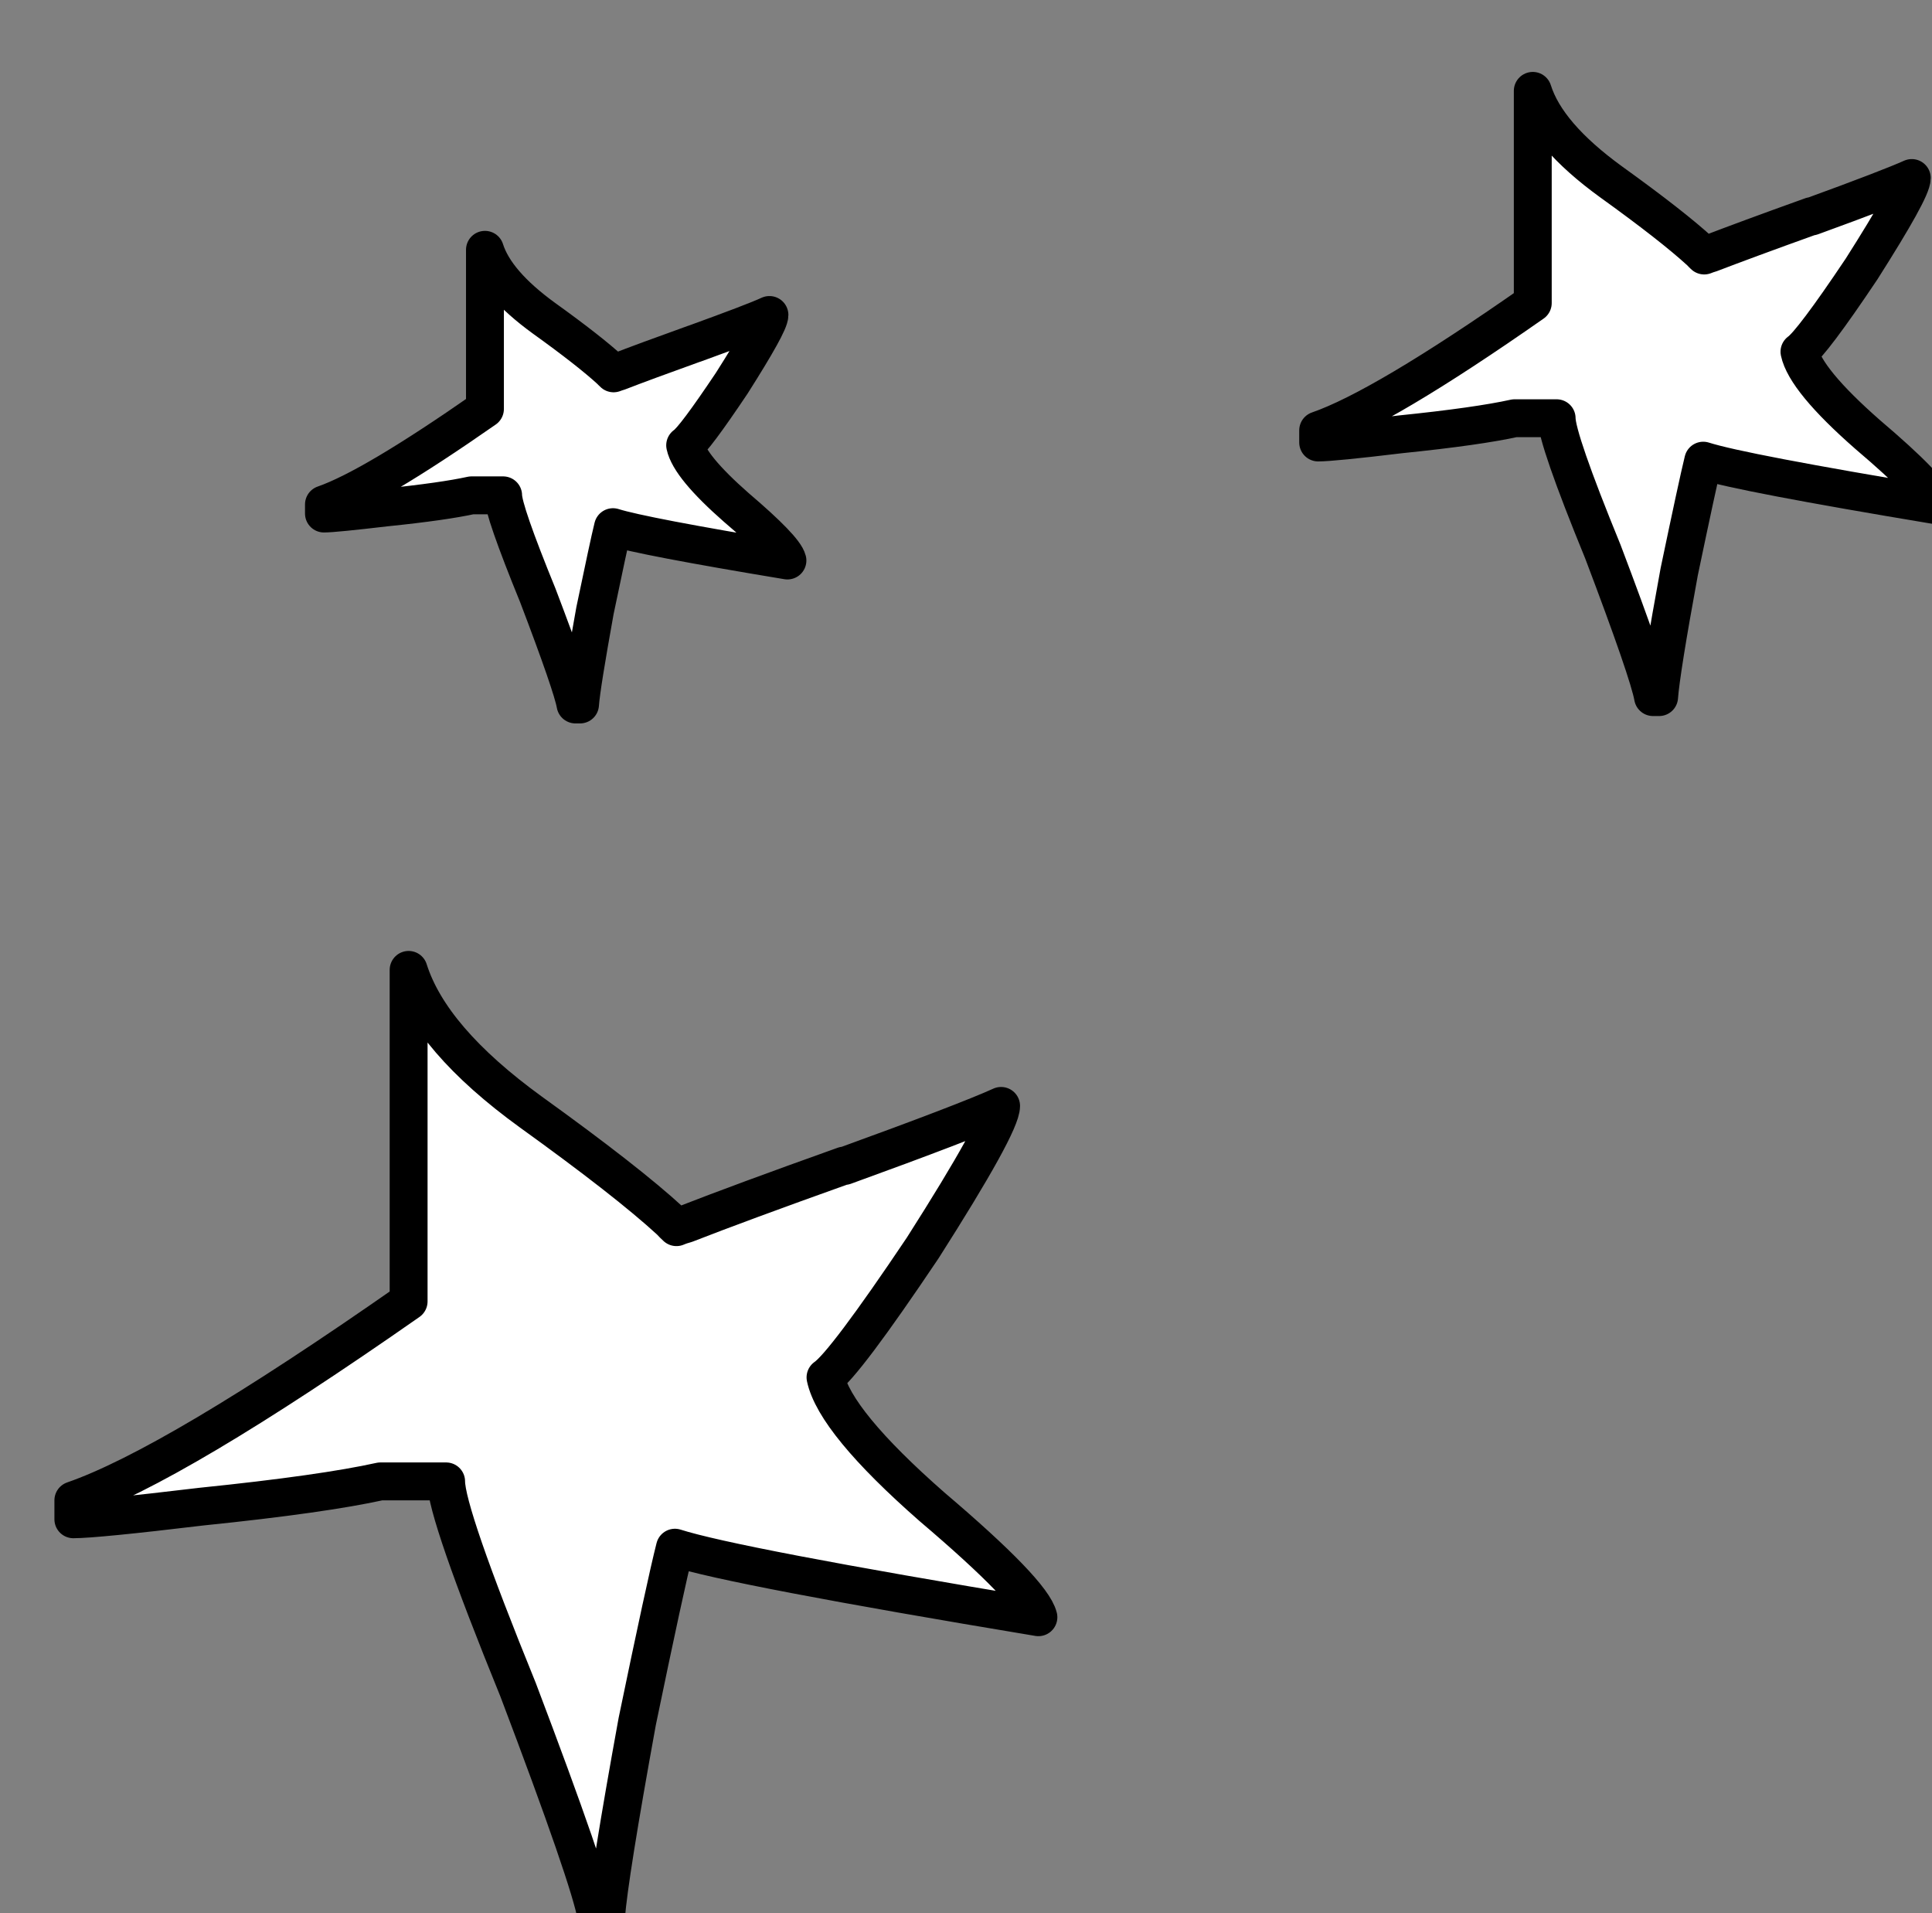
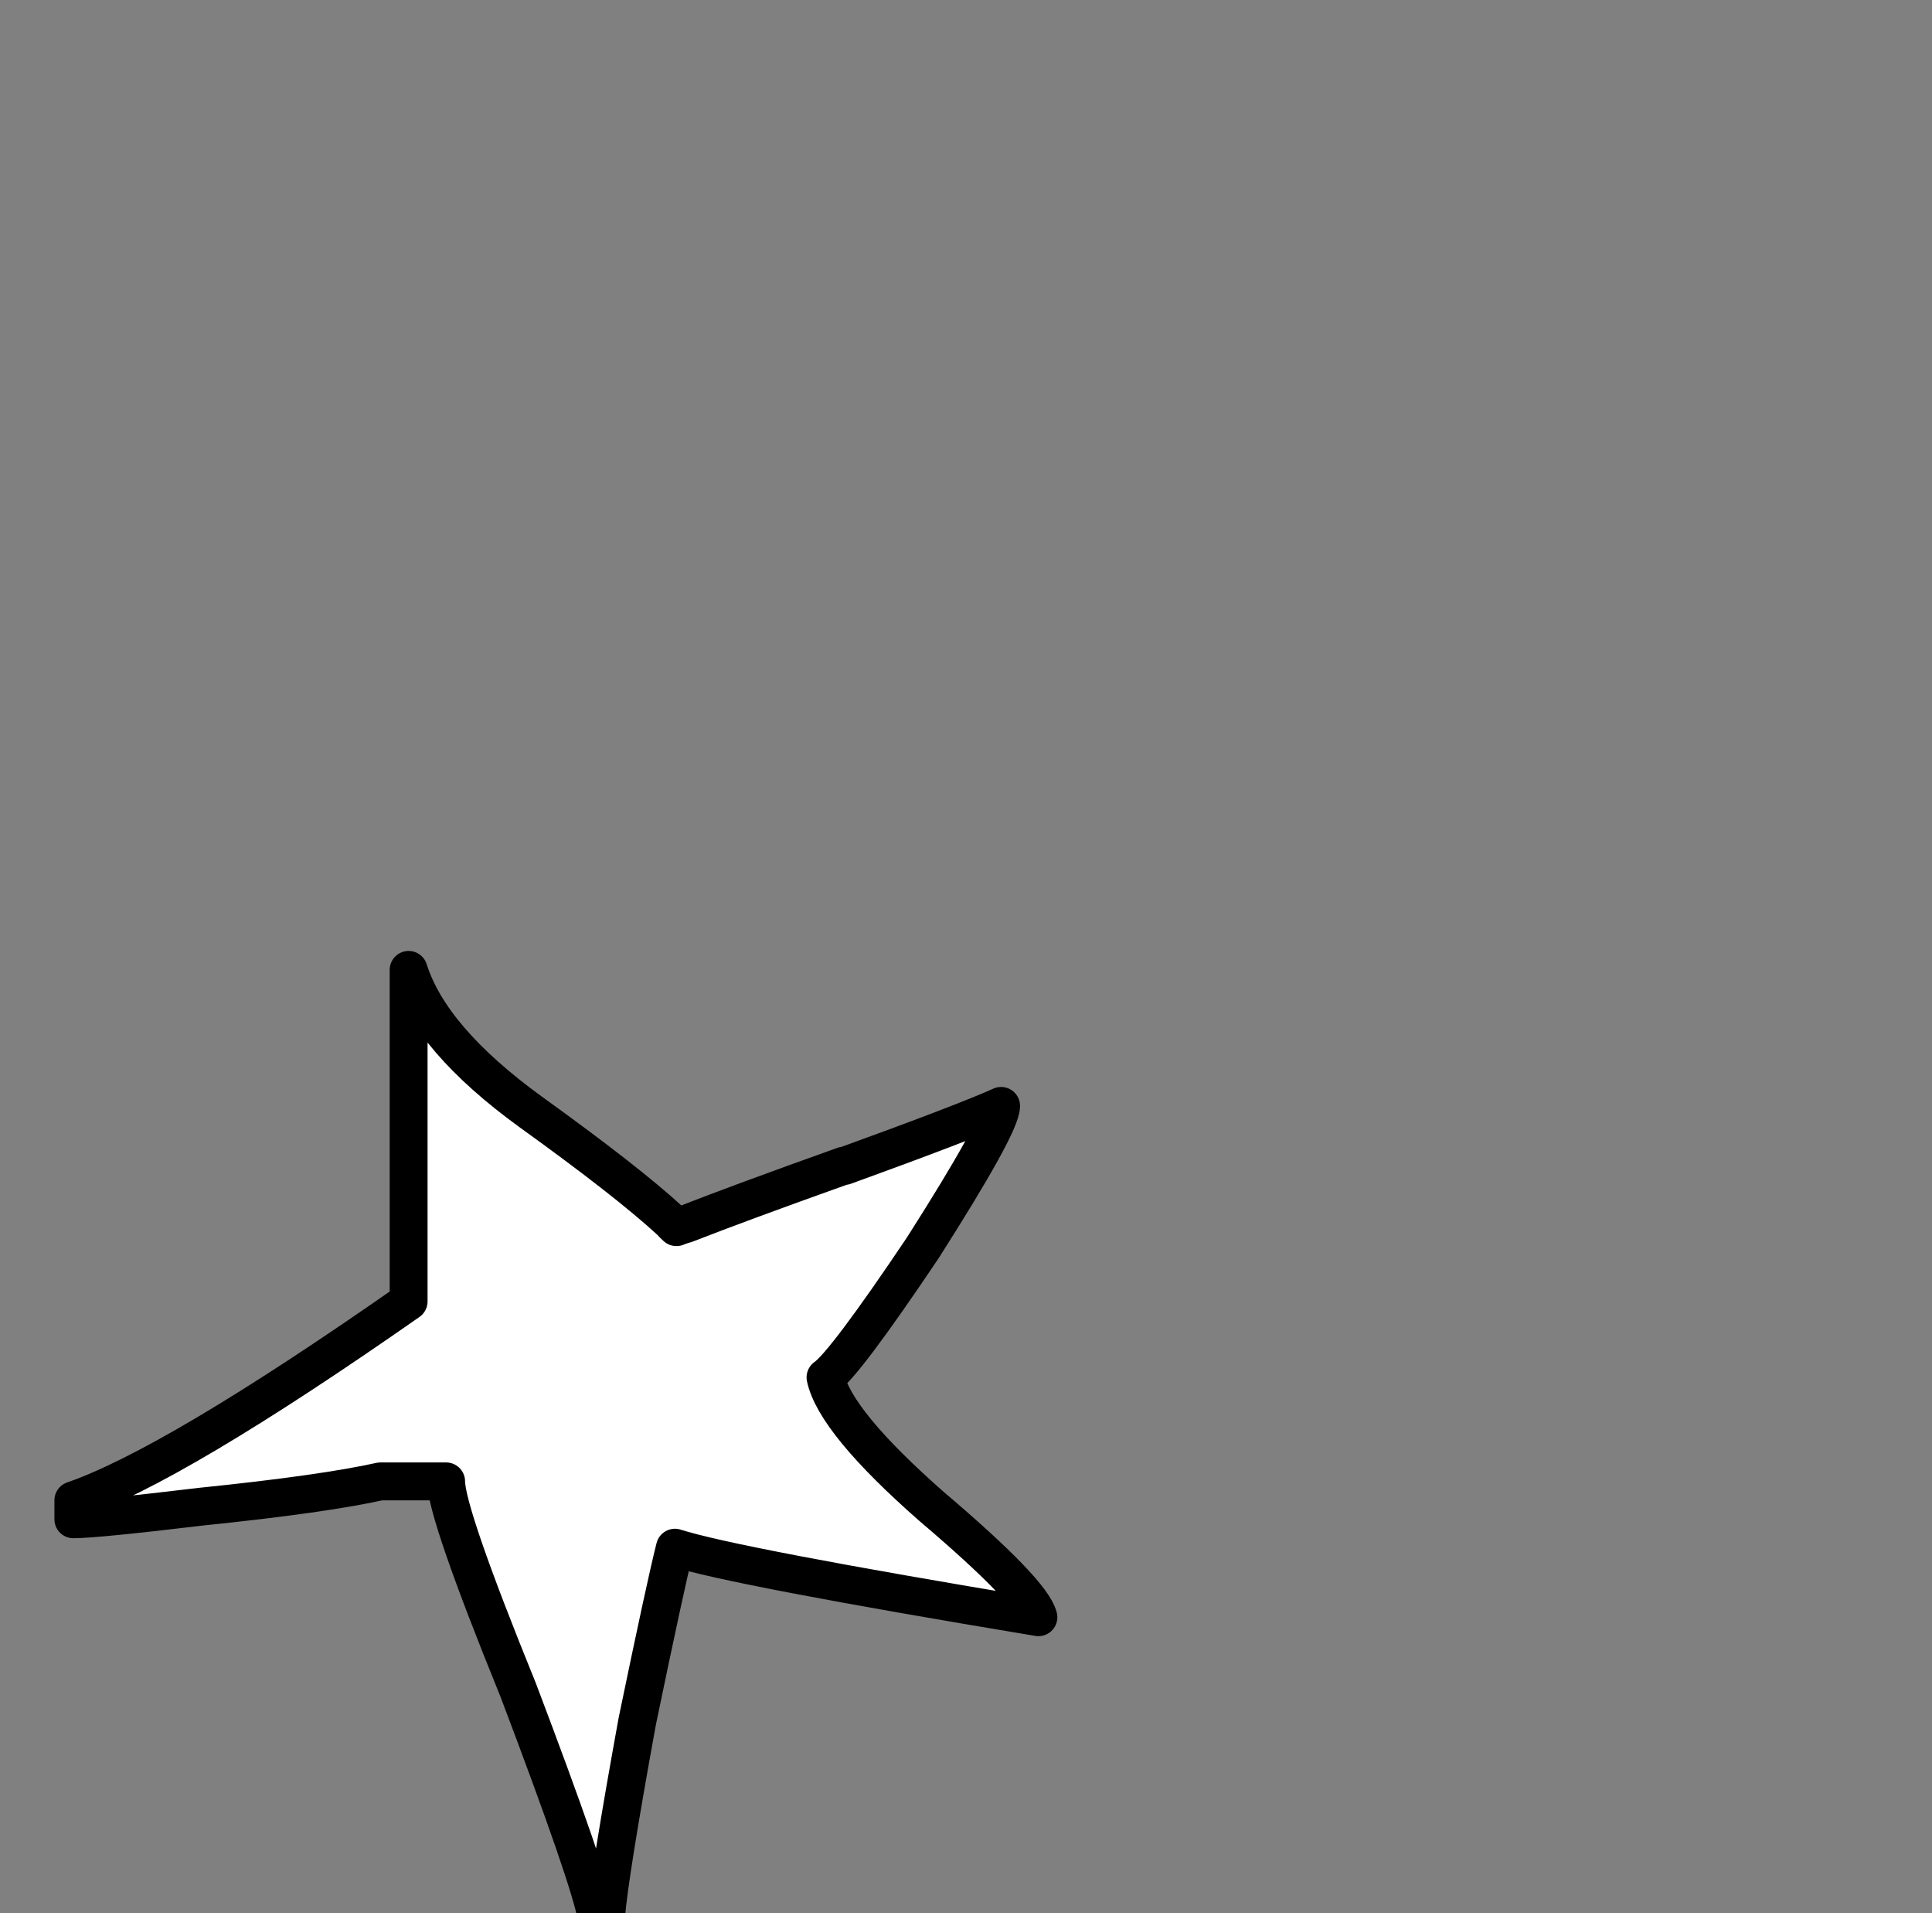
<svg xmlns="http://www.w3.org/2000/svg" id="a" viewBox="0 0 102 101">
  <rect x="0" y="0" width="102" height="101" fill="#808080" stroke="none" />
  <defs>
    <style>.h{fill:#fff;fill-rule:evenodd;stroke:#000;stroke-linecap:round;stroke-linejoin:round;stroke-width:2px}</style>
  </defs>
  <g id="b">
    <g id="c" transform="translate(-518 -750)">
      <g id="d" transform="translate(519.933 752.397)">
-         <path id="e" class="h" d="M93.71 9.01c-2.37.85-4.15 1.51-5.35 1.97-.11.03-.22.07-.32.11-.07-.07-.15-.14-.21-.21-.97-.89-2.54-2.12-4.71-3.68-2.26-1.64-3.64-3.24-4.13-4.8v11.2c-5.29 3.7-9.07 5.94-11.33 6.72v.64c.49 0 1.94-.14 4.34-.43 2.75-.28 4.76-.57 6.03-.85h2.22c0 .71.81 3.06 2.44 7.04 1.62 4.27 2.5 6.83 2.65 7.68h.32c.07-.93.42-3.13 1.06-6.61.64-3.06 1.06-5.01 1.27-5.87 1.34.43 5.44 1.21 12.28 2.35-.14-.57-1.34-1.81-3.6-3.73-2.19-1.92-3.39-3.38-3.6-4.37.42-.29 1.52-1.74 3.28-4.37C98.11 9.03 99 7.43 99 7c-.78.35-2.54 1.03-5.29 2.03z" />
        <path id="f" class="h" d="M42.63 59.13c-3.7 1.32-6.48 2.35-8.35 3.08-.18.05-.34.1-.5.17-.12-.11-.23-.22-.33-.33-1.51-1.39-3.97-3.31-7.36-5.75-3.53-2.56-5.68-5.06-6.45-7.5v17.5c-8.27 5.78-14.17 9.28-17.7 10.5v1c.77 0 3.03-.22 6.78-.67 4.3-.44 7.44-.89 9.43-1.33h3.47c0 1.11 1.27 4.78 3.8 11 2.53 6.67 3.91 10.67 4.14 12h.5c.11-1.45.66-4.89 1.65-10.33.99-4.78 1.65-7.83 1.99-9.17 2.09.67 8.49 1.89 19.19 3.67-.22-.89-2.09-2.83-5.62-5.83-3.42-3-5.29-5.28-5.62-6.83.66-.45 2.37-2.72 5.13-6.83 2.76-4.33 4.14-6.83 4.14-7.5-1.21.55-3.97 1.61-8.27 3.17z" />
-         <path id="g" class="h" d="M34.71 15.75c-1.78.64-3.11 1.13-4.01 1.48-.08.02-.16.05-.24.08-.06-.05-.11-.11-.16-.16-.73-.67-1.9-1.59-3.53-2.76-1.69-1.23-2.73-2.43-3.1-3.6v8.4c-3.97 2.77-6.8 4.45-8.5 5.04v.48c.37 0 1.46-.11 3.26-.32 2.06-.21 3.57-.43 4.53-.64h1.67c0 .53.61 2.29 1.83 5.28 1.22 3.2 1.88 5.12 1.99 5.76h.24c.05-.69.32-2.35.79-4.96.48-2.29.79-3.76.95-4.4 1.01.32 4.08.91 9.21 1.76-.11-.43-1.01-1.36-2.7-2.8-1.64-1.44-2.54-2.53-2.7-3.28.32-.21 1.14-1.31 2.46-3.28 1.32-2.08 1.99-3.28 1.99-3.6-.58.27-1.91.77-3.97 1.52z" />
      </g>
    </g>
  </g>
</svg>